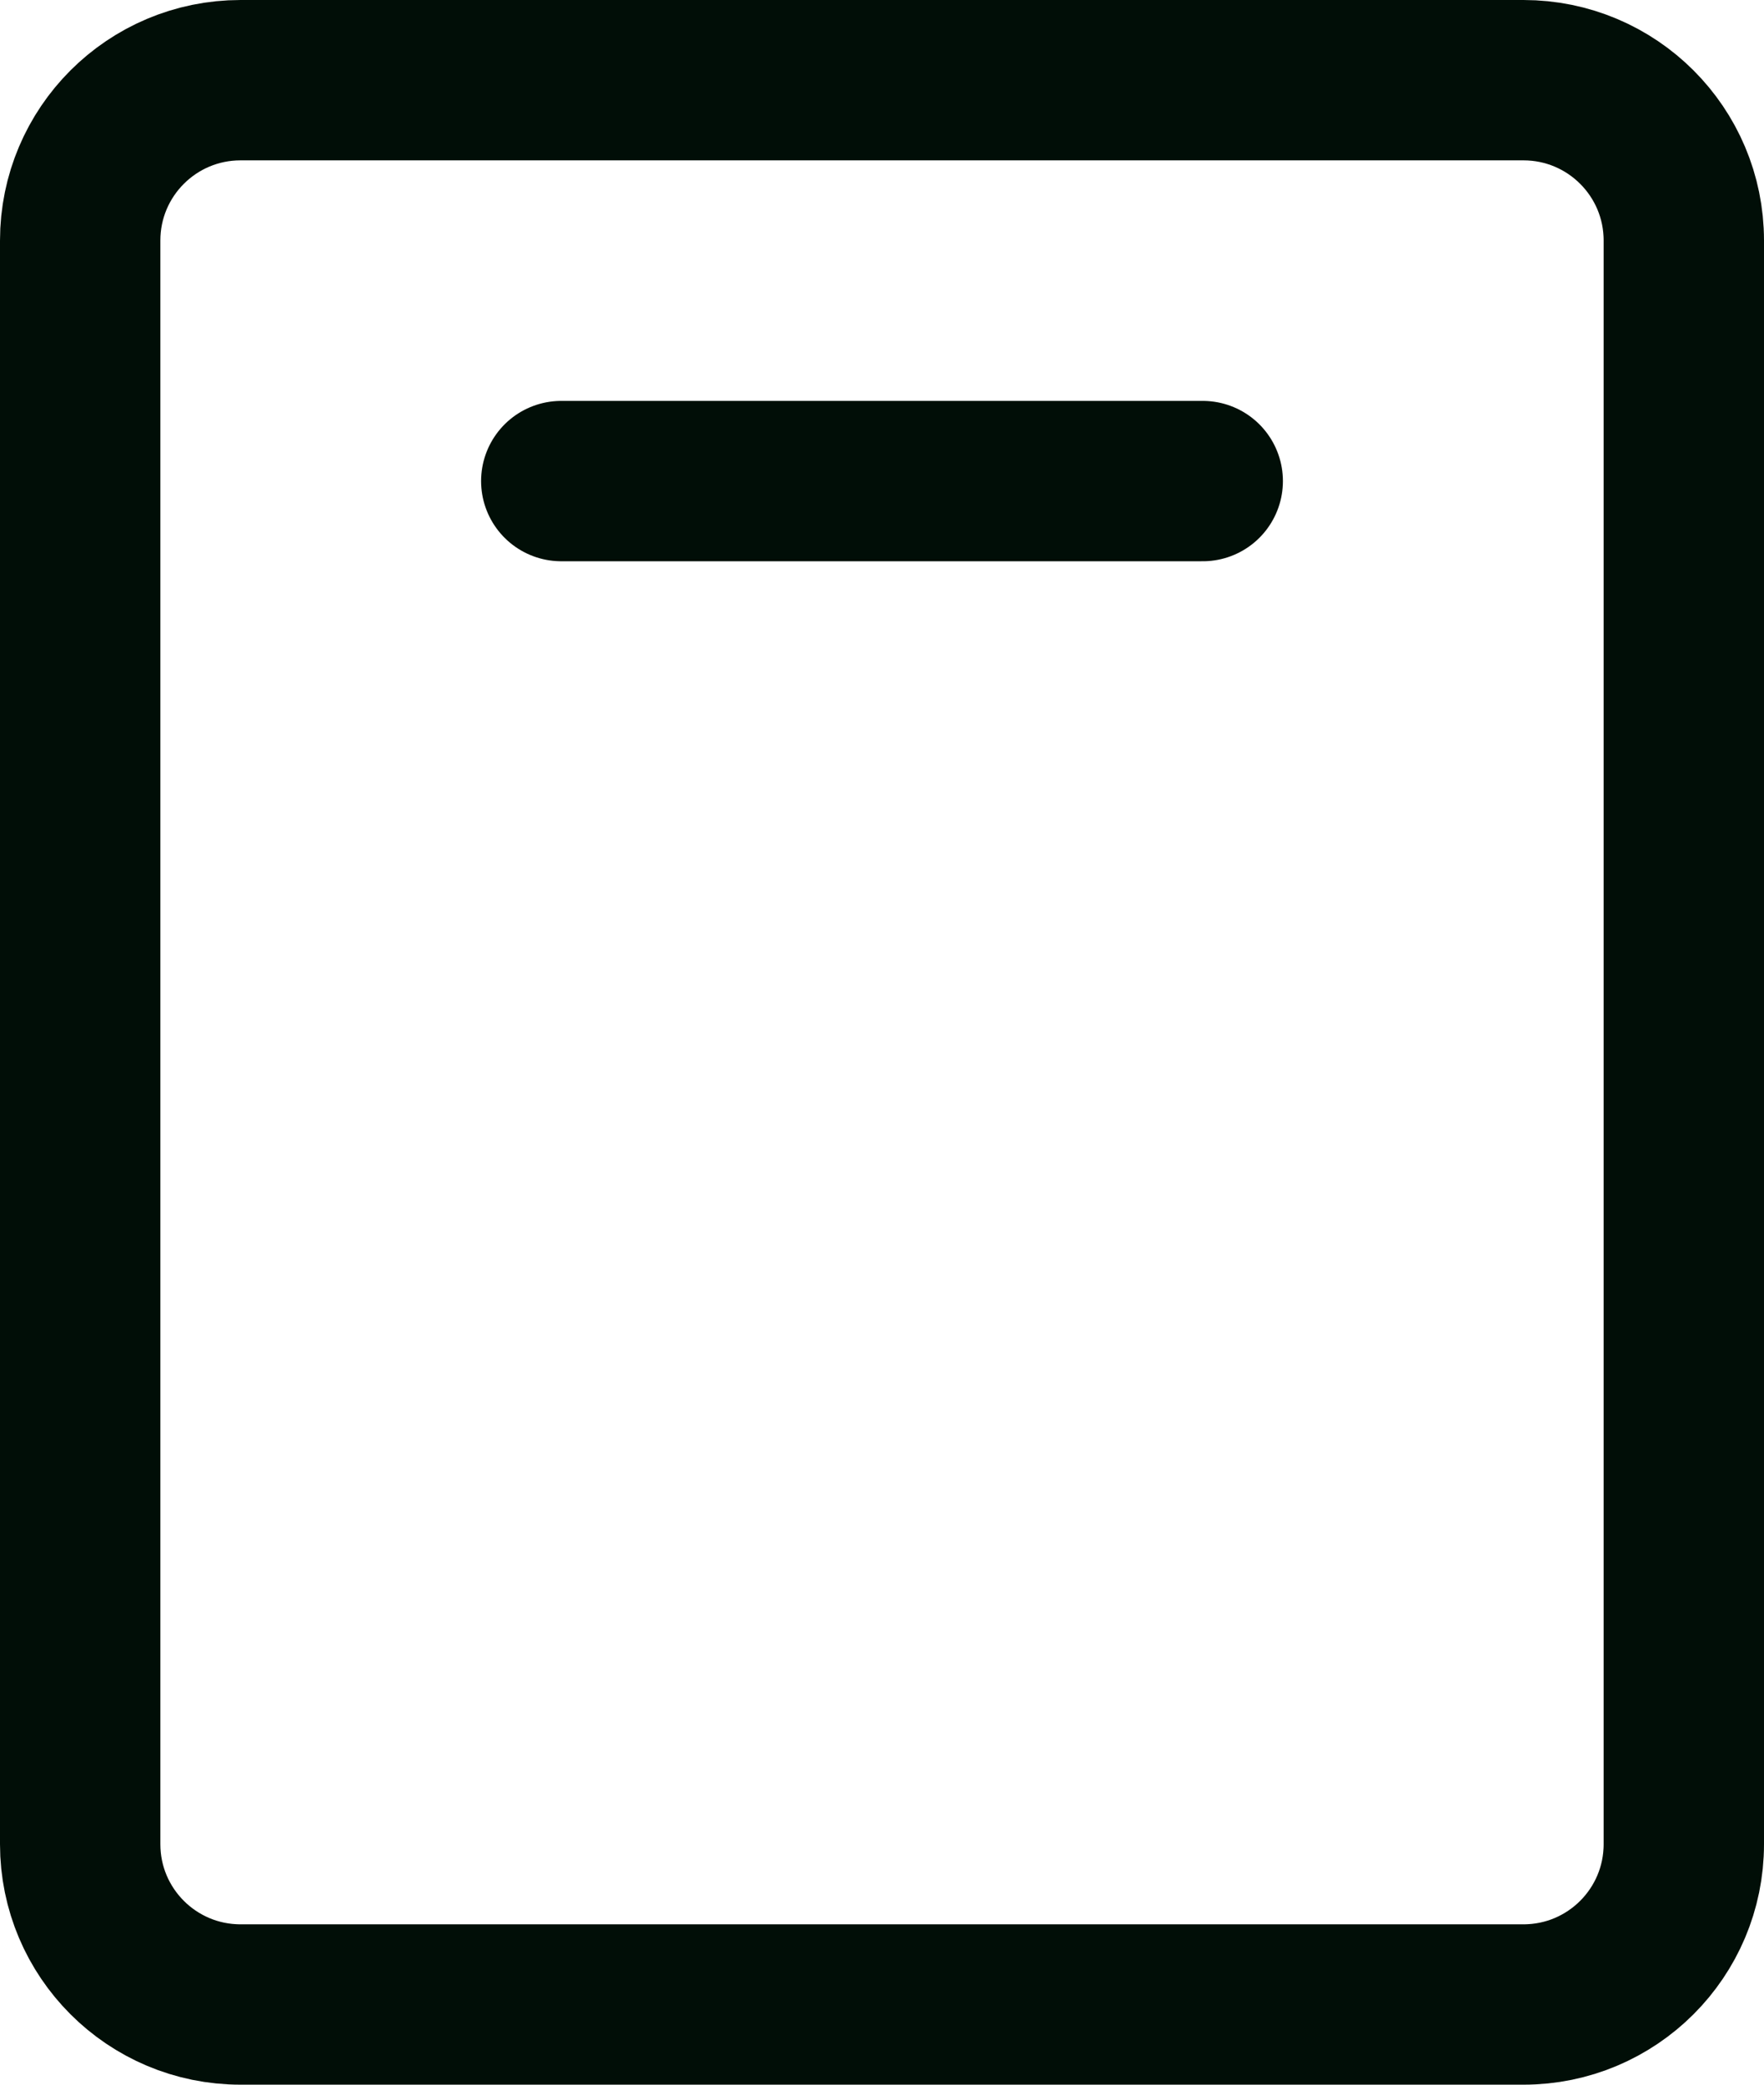
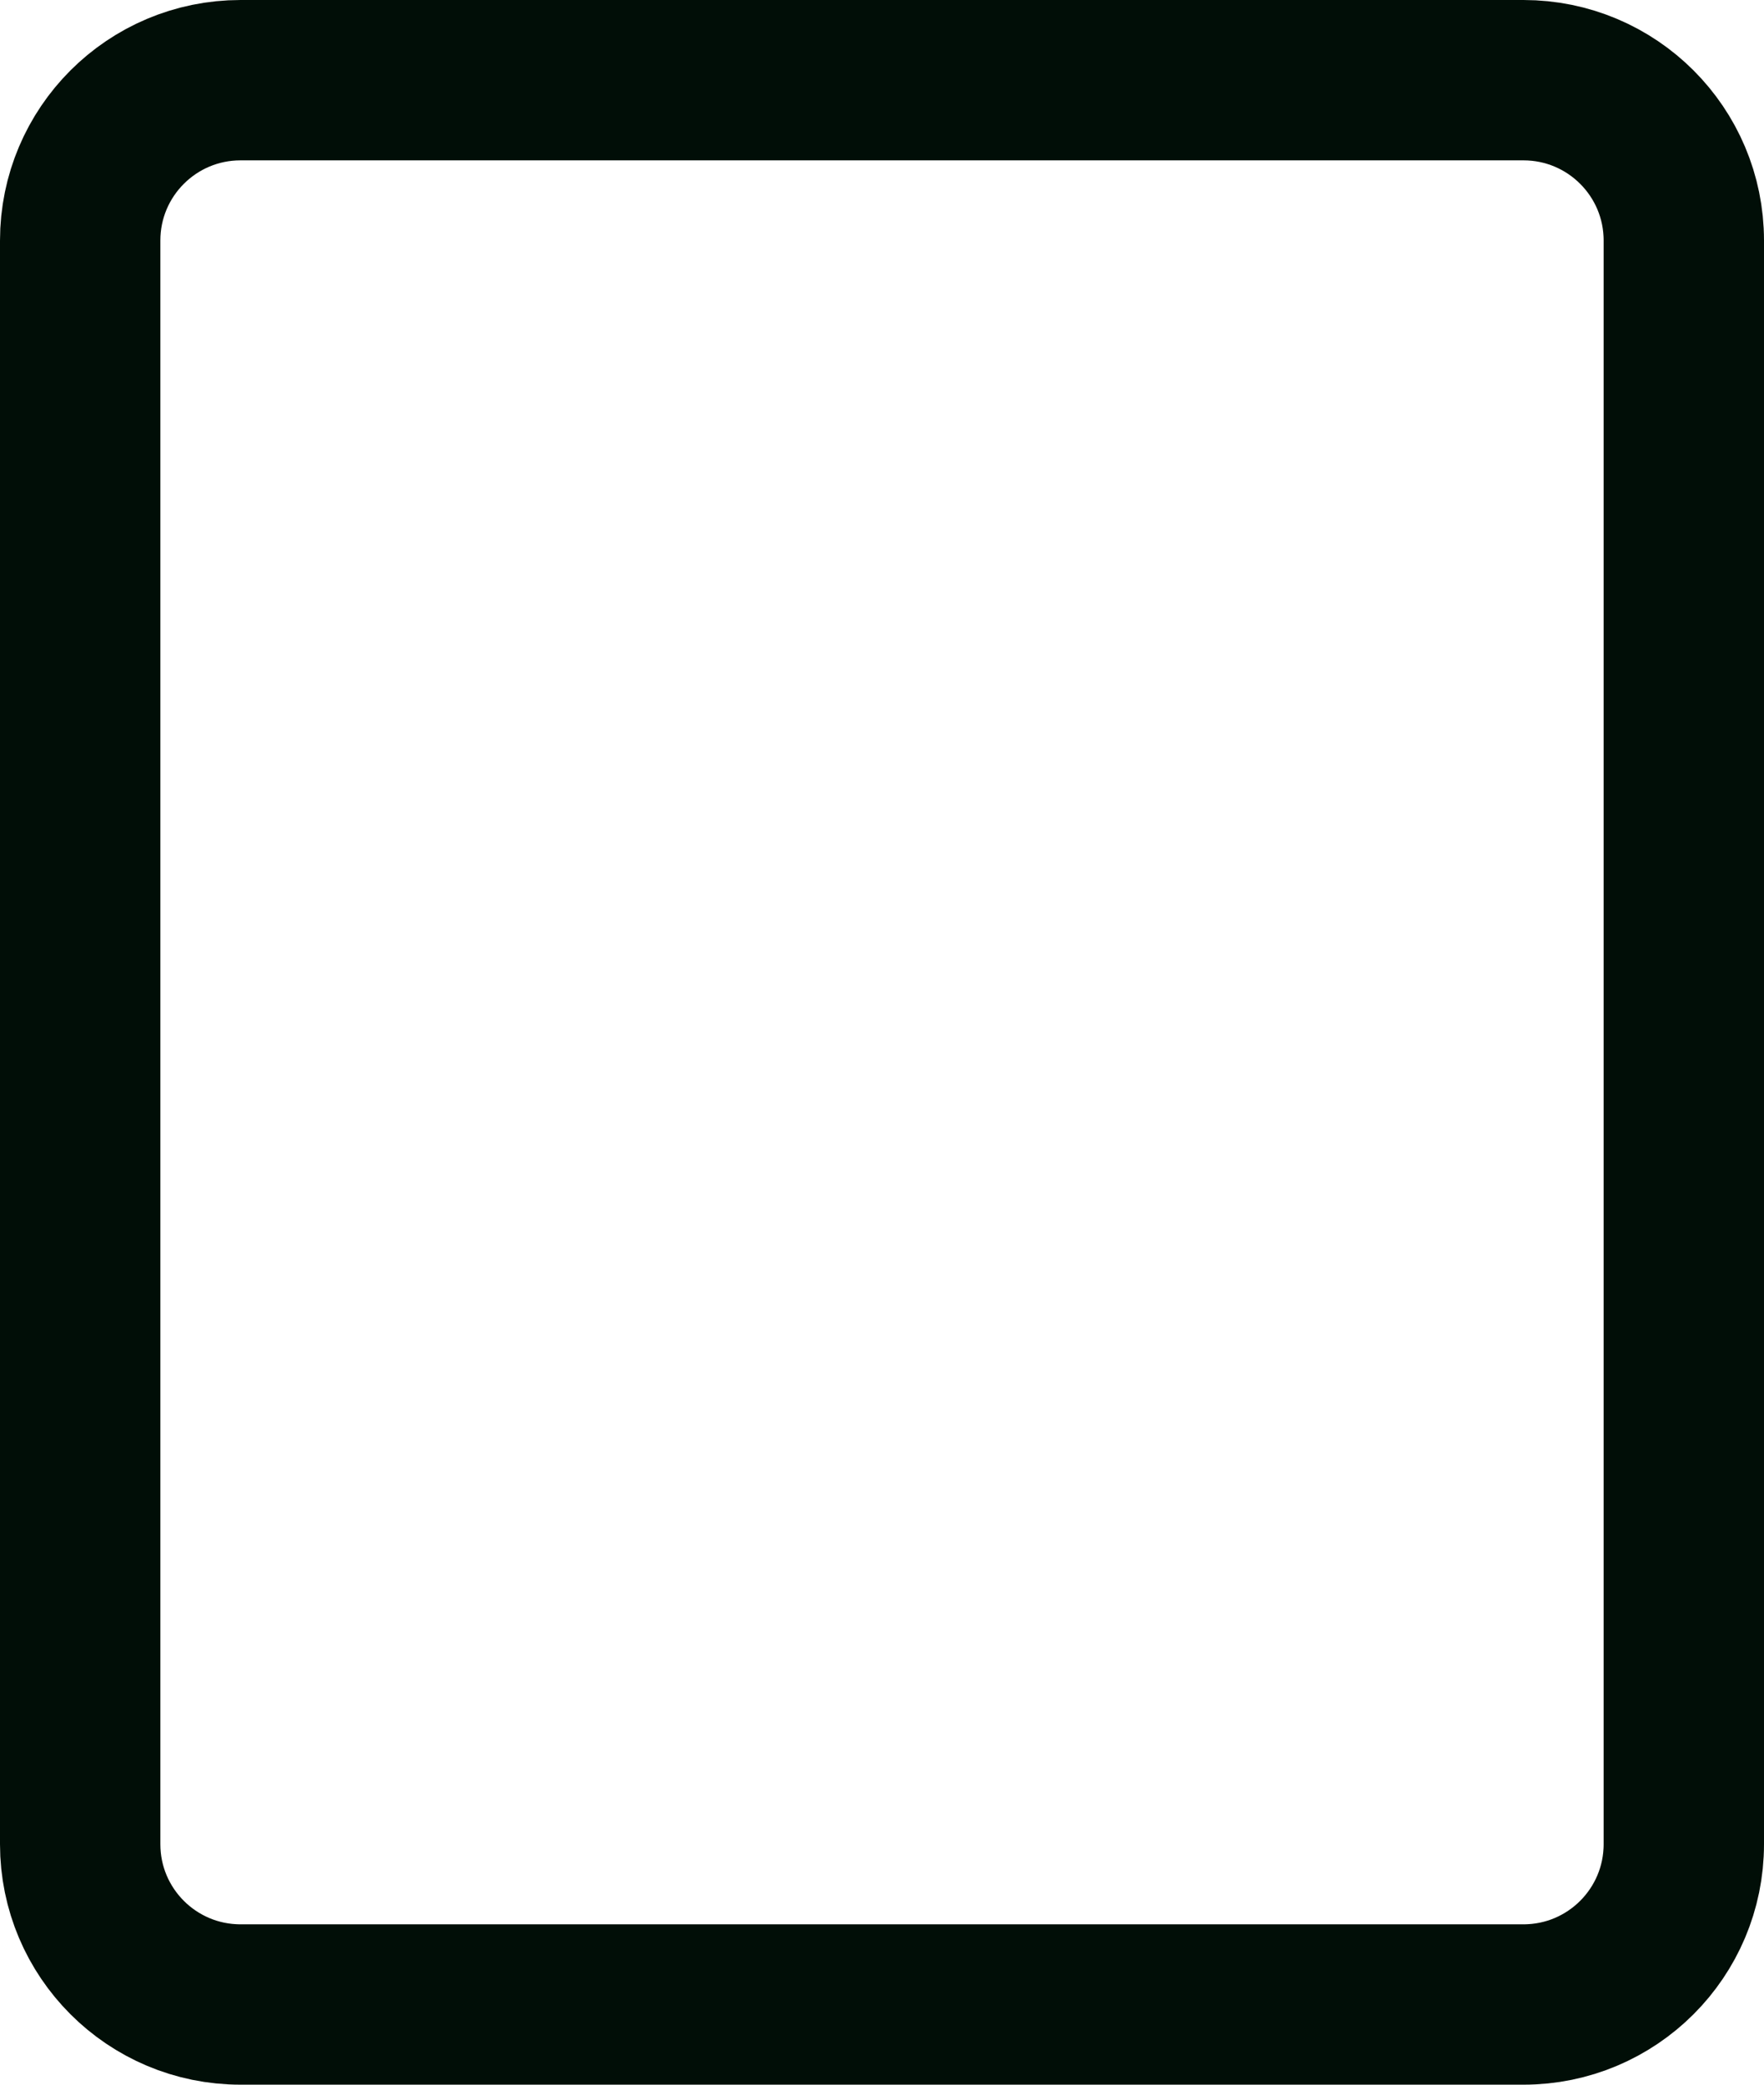
<svg xmlns="http://www.w3.org/2000/svg" width="22" height="26" viewBox="0 0 22 26" fill="none">
  <path d="M21 23V3C21 1.895 20.105 1 19 1L3 1C1.895 1 1 1.895 1 3V23C1 24.105 1.895 25 3 25H19C20.105 25 21 24.105 21 23Z" stroke="#010E07" stroke-width="2" stroke-linecap="round" stroke-linejoin="round" />
-   <path d="M7 6H15" stroke="#010E07" stroke-width="2" stroke-linecap="round" stroke-linejoin="round" />
</svg>